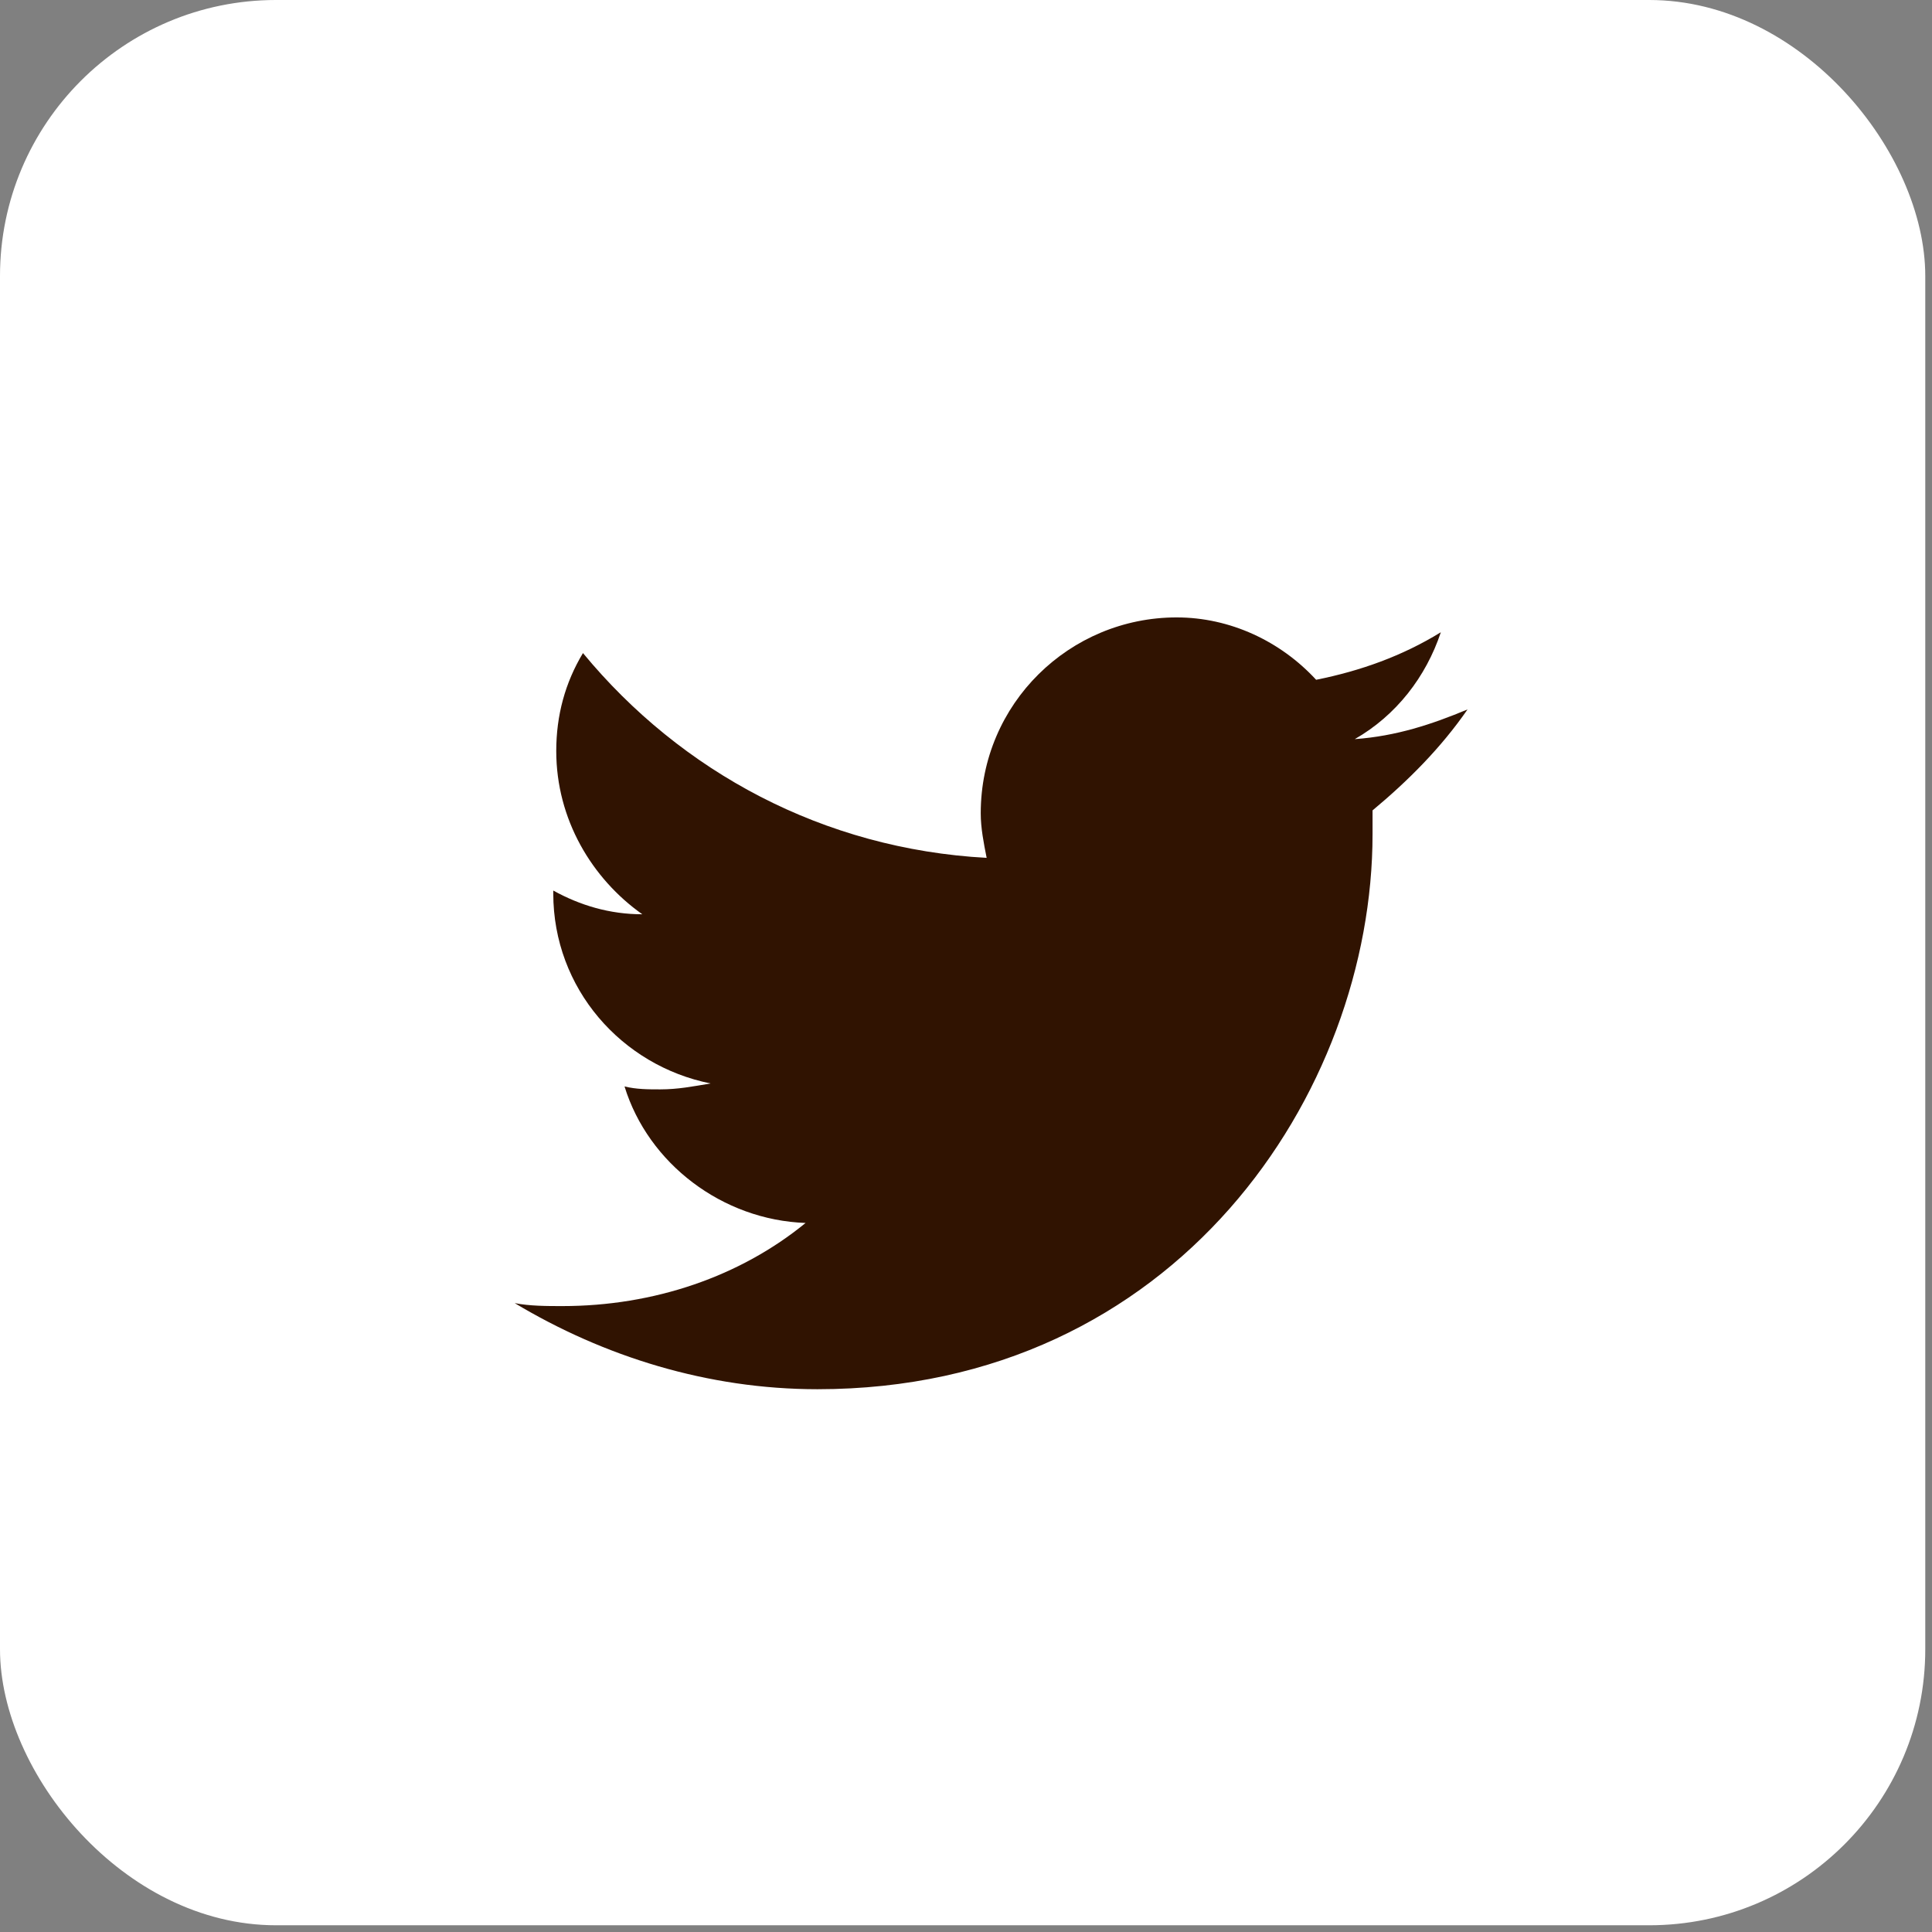
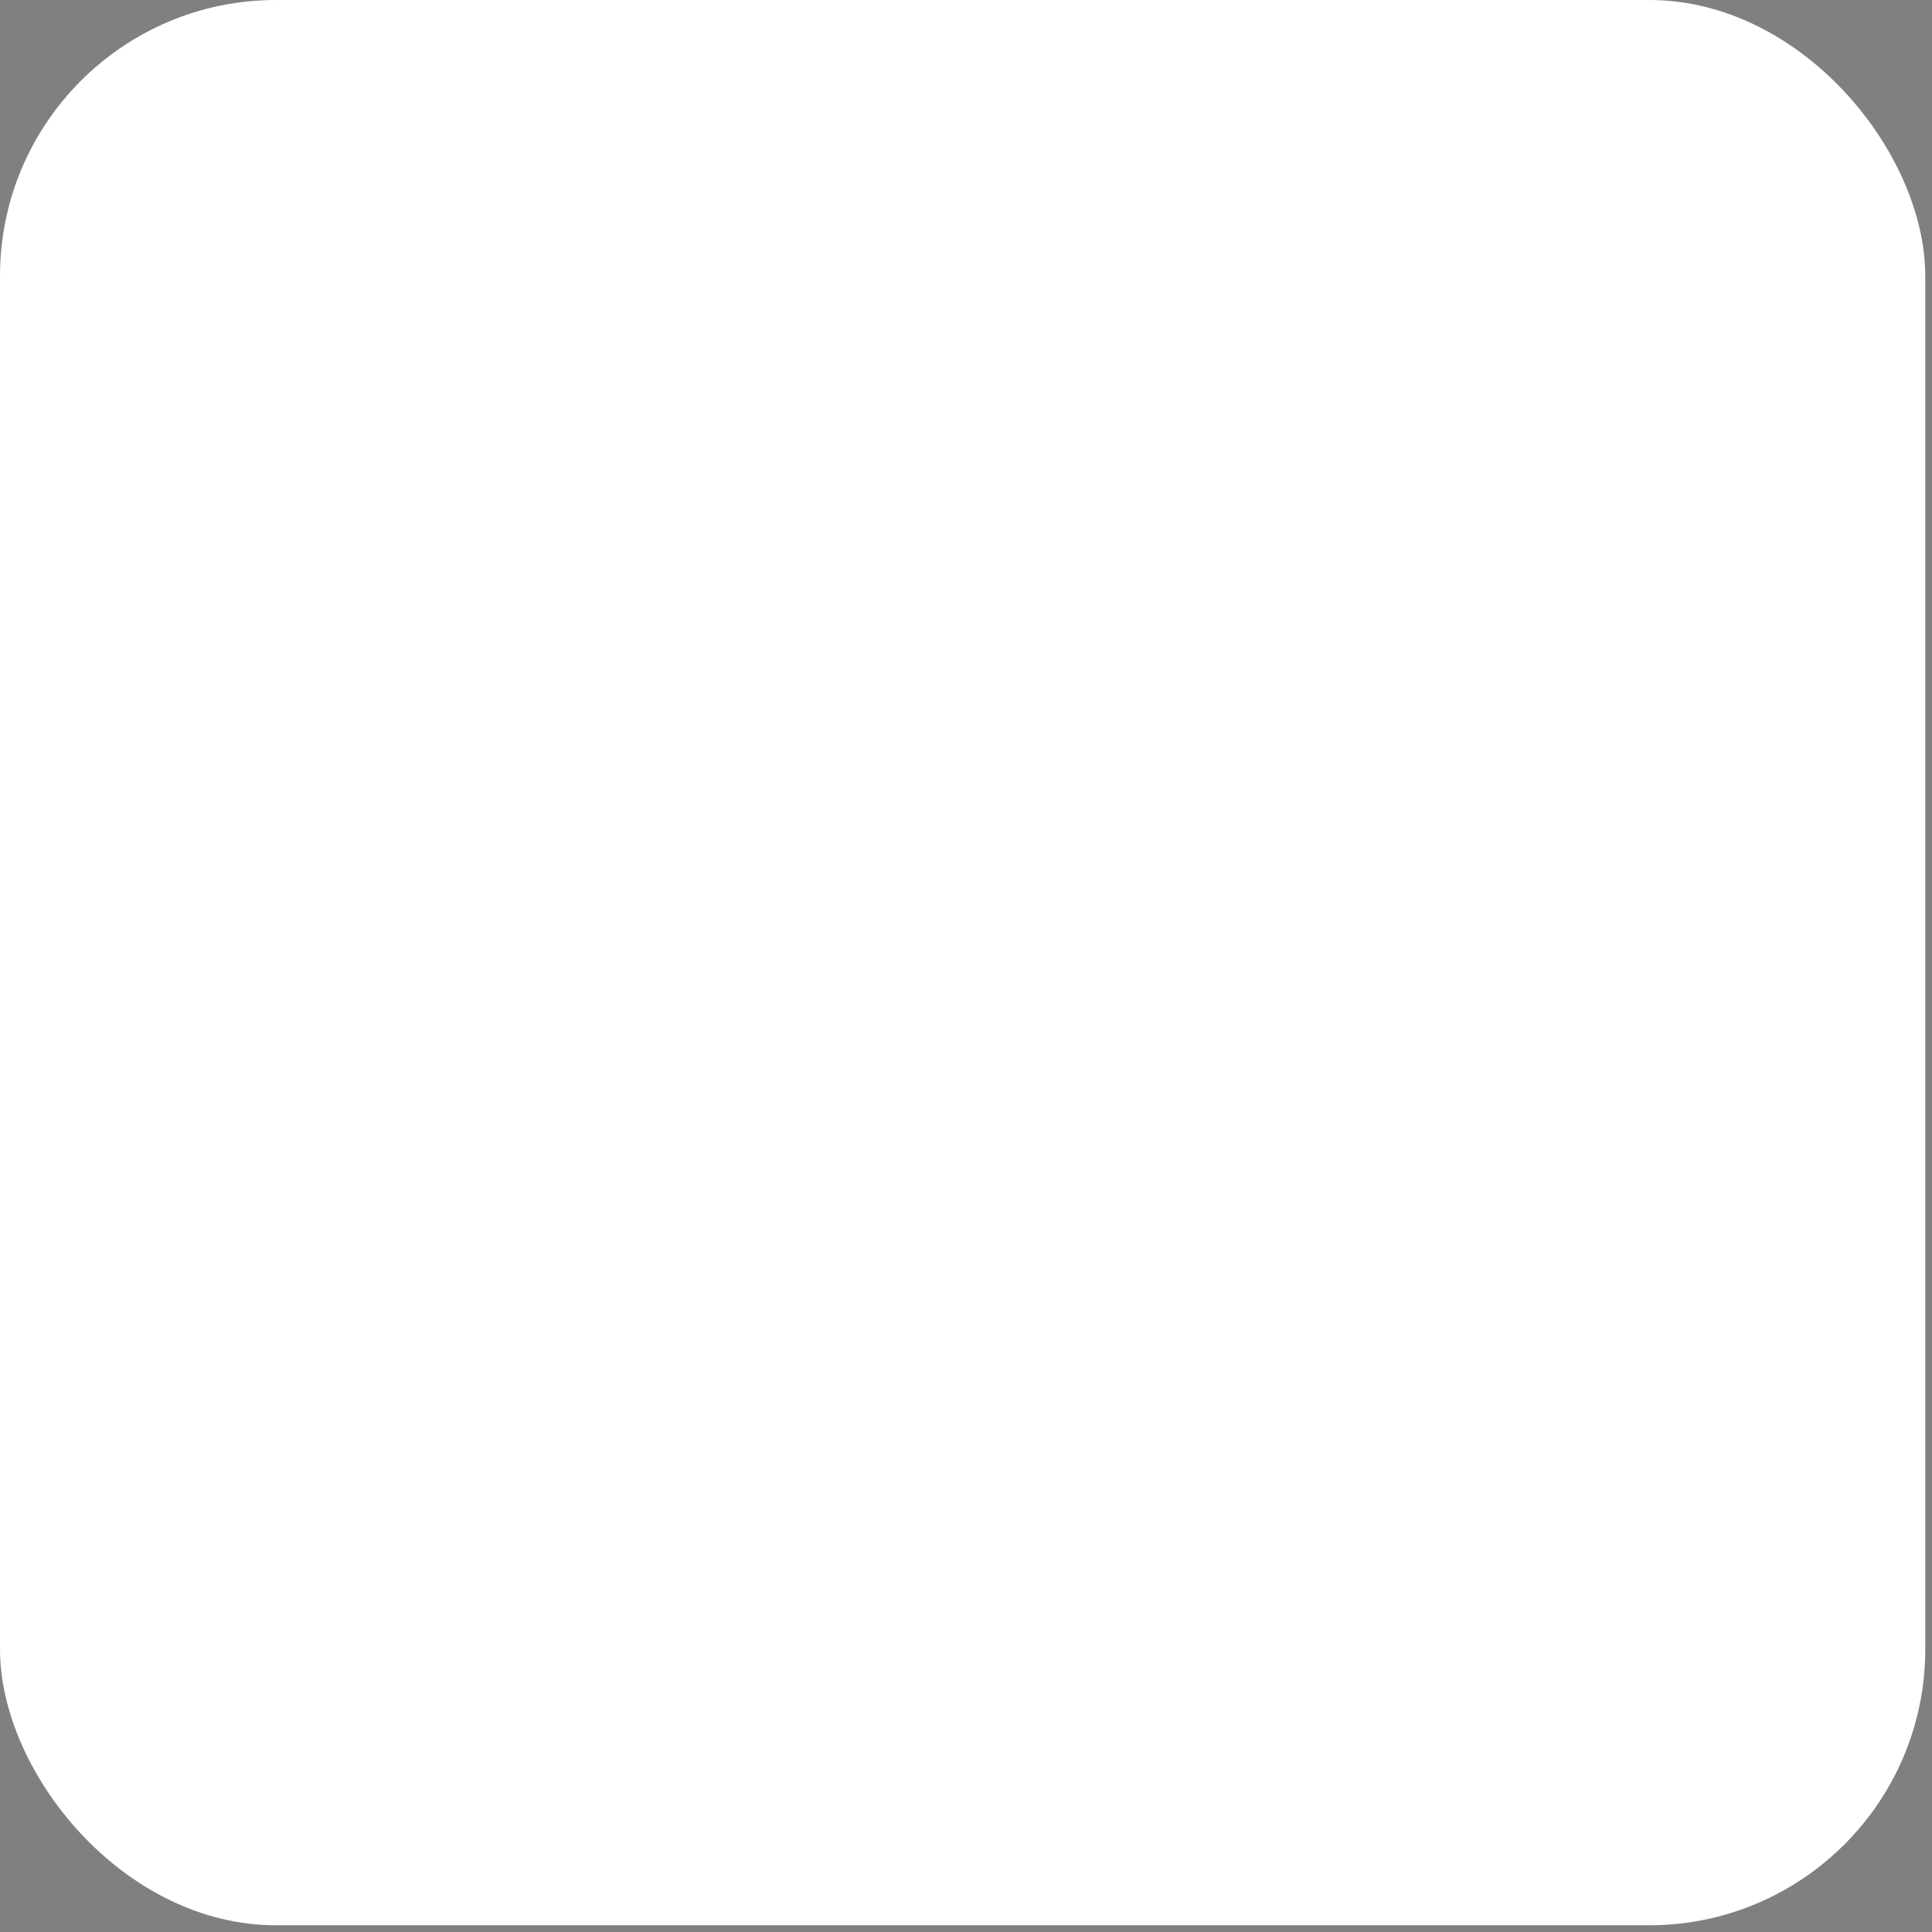
<svg xmlns="http://www.w3.org/2000/svg" width="35" height="35" viewBox="0 0 35 35" fill="none">
  <rect x="0" y="0" width="35" height="35" fill="#808080" stroke="none" />
  <rect width="34.878" height="34.878" rx="5" fill="white" />
-   <path d="M26.586 12.852C25.941 13.121 25.295 13.336 24.543 13.39C25.295 12.96 25.833 12.261 26.102 11.454C25.403 11.884 24.65 12.153 23.843 12.315C23.198 11.615 22.284 11.185 21.316 11.185C19.38 11.185 17.767 12.745 17.767 14.734C17.767 15.003 17.821 15.272 17.874 15.541C14.917 15.38 12.336 13.982 10.561 11.831C10.238 12.368 10.077 12.96 10.077 13.605C10.077 14.842 10.722 15.917 11.636 16.563C11.045 16.563 10.507 16.401 10.023 16.133V16.186C10.023 17.907 11.26 19.305 12.873 19.628C12.551 19.682 12.282 19.735 11.959 19.735C11.744 19.735 11.529 19.735 11.314 19.682C11.744 21.08 13.088 22.102 14.594 22.155C13.411 23.123 11.852 23.661 10.185 23.661C9.916 23.661 9.593 23.661 9.324 23.607C10.938 24.575 12.82 25.167 14.809 25.167C21.316 25.167 24.865 19.789 24.865 15.111C24.865 14.95 24.865 14.788 24.865 14.681C25.511 14.143 26.102 13.551 26.586 12.852Z" fill="#301301" />
</svg>